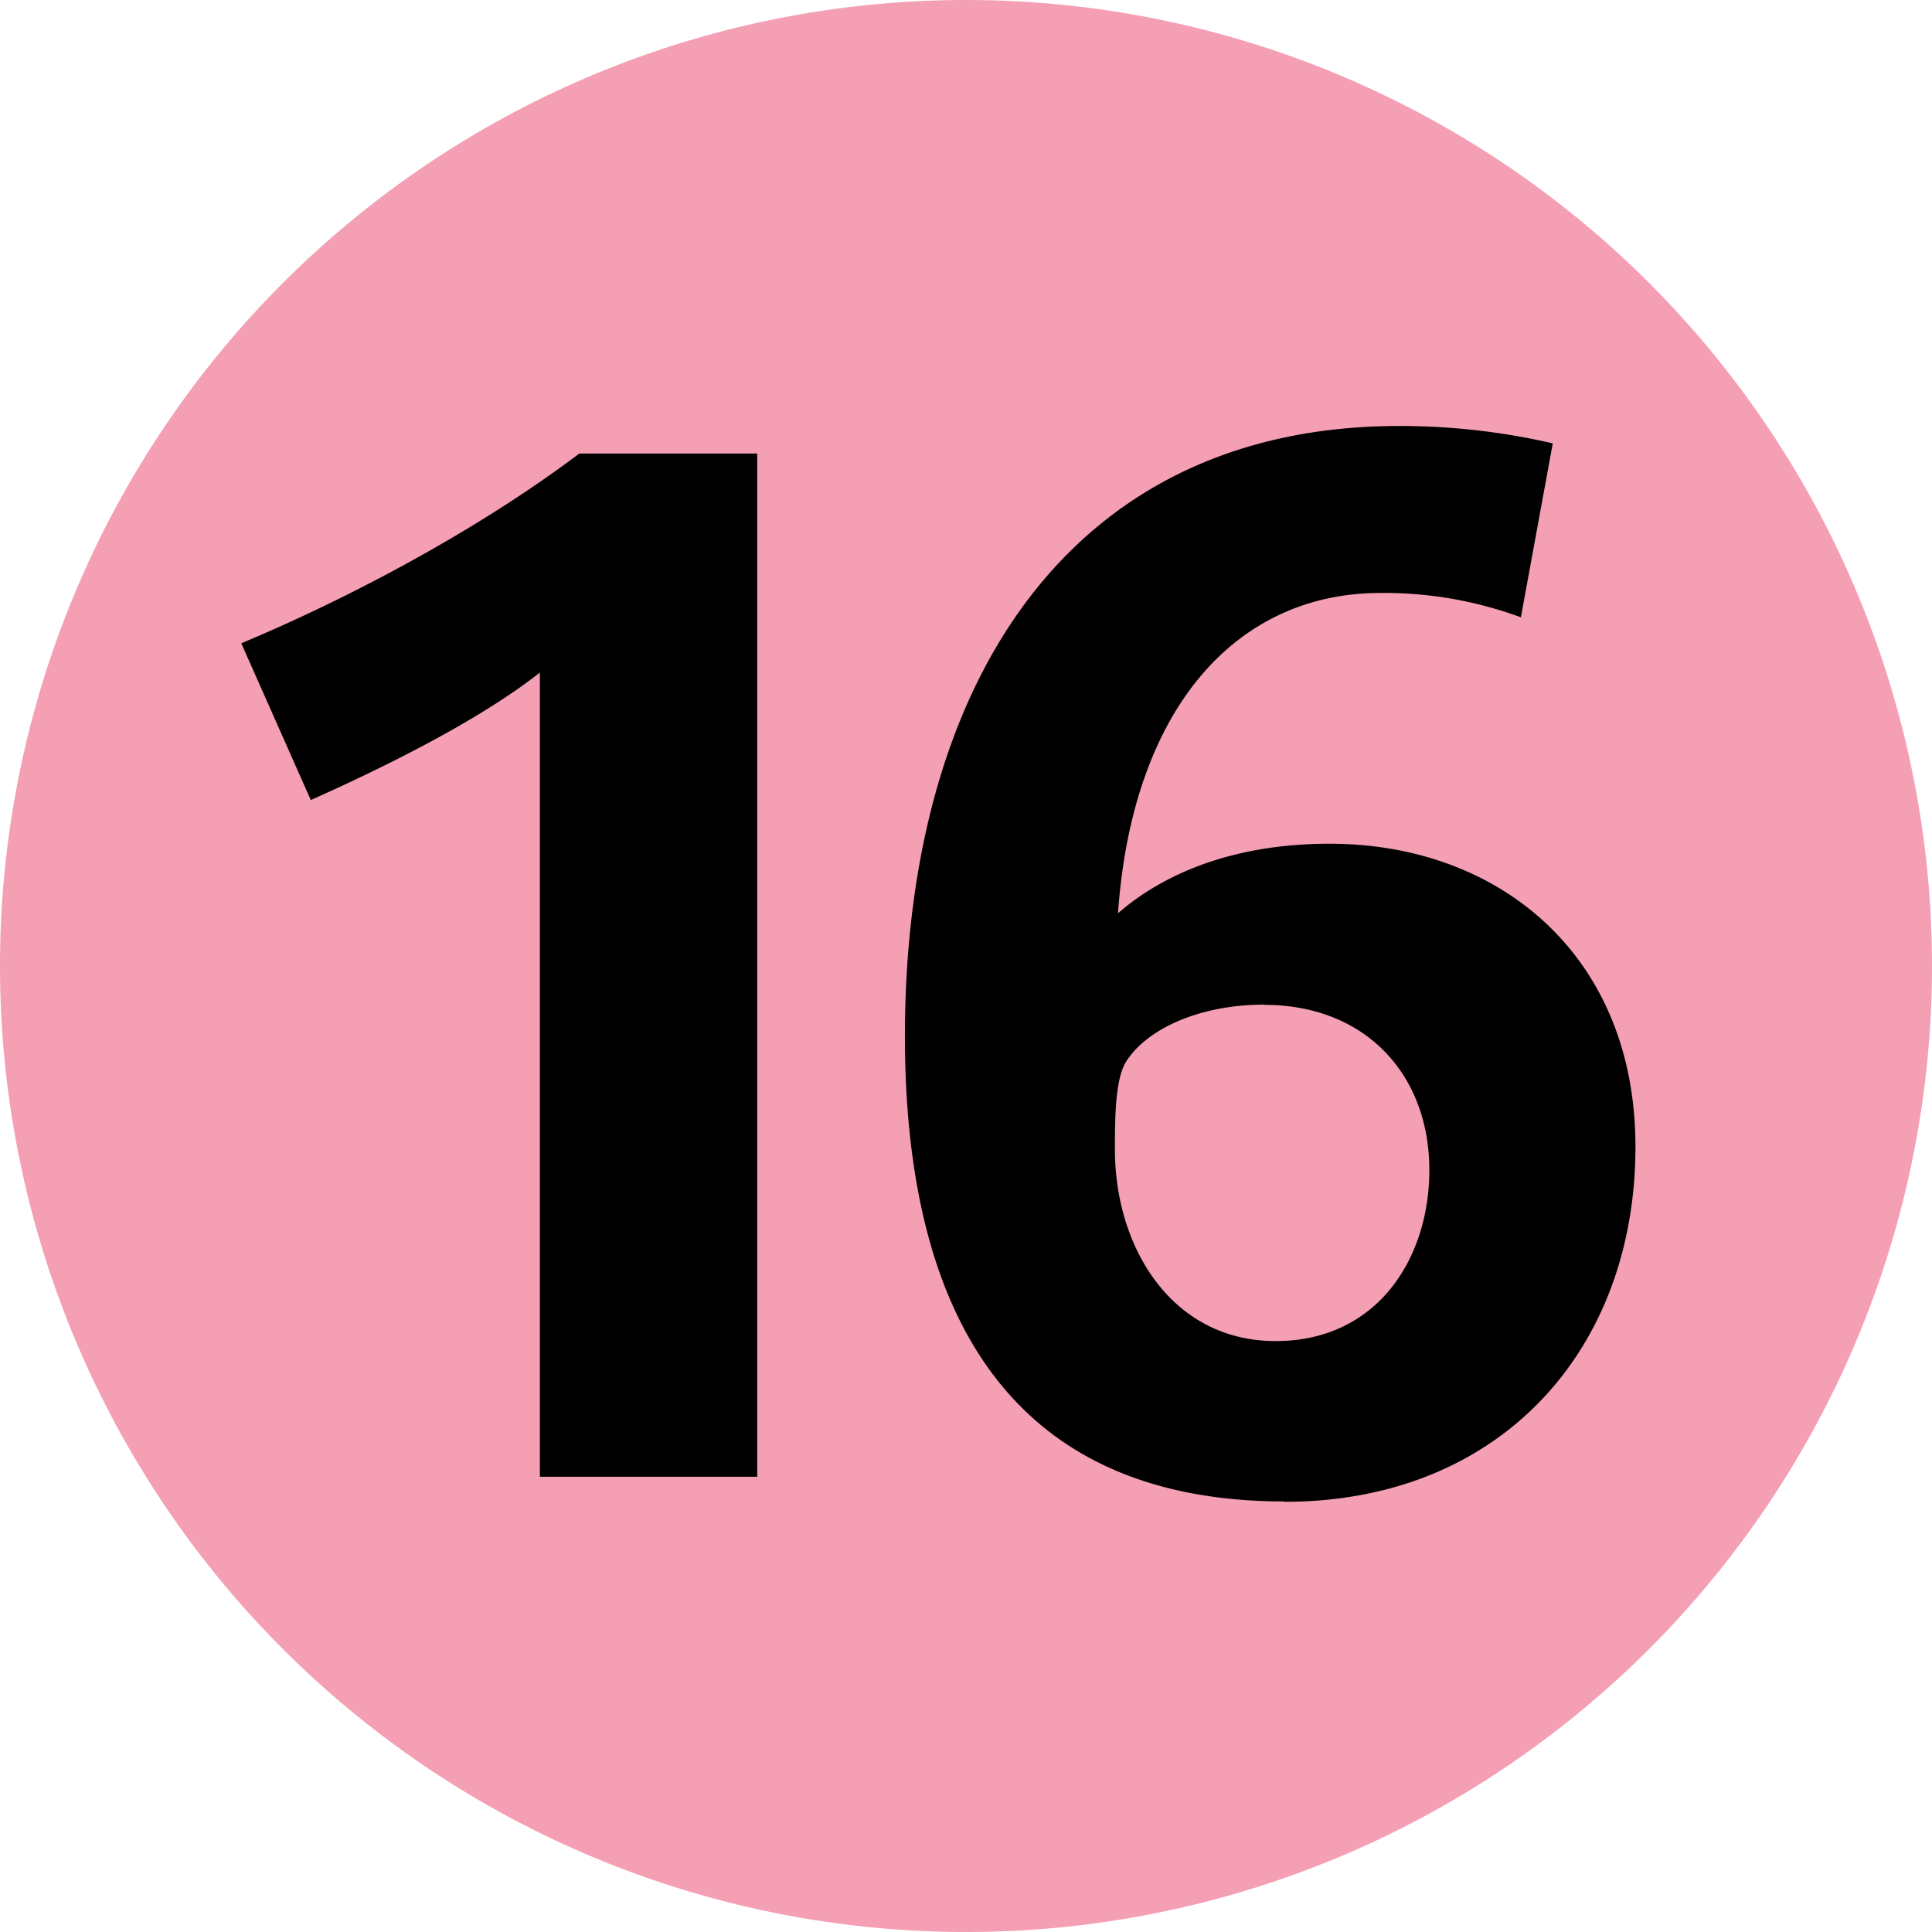
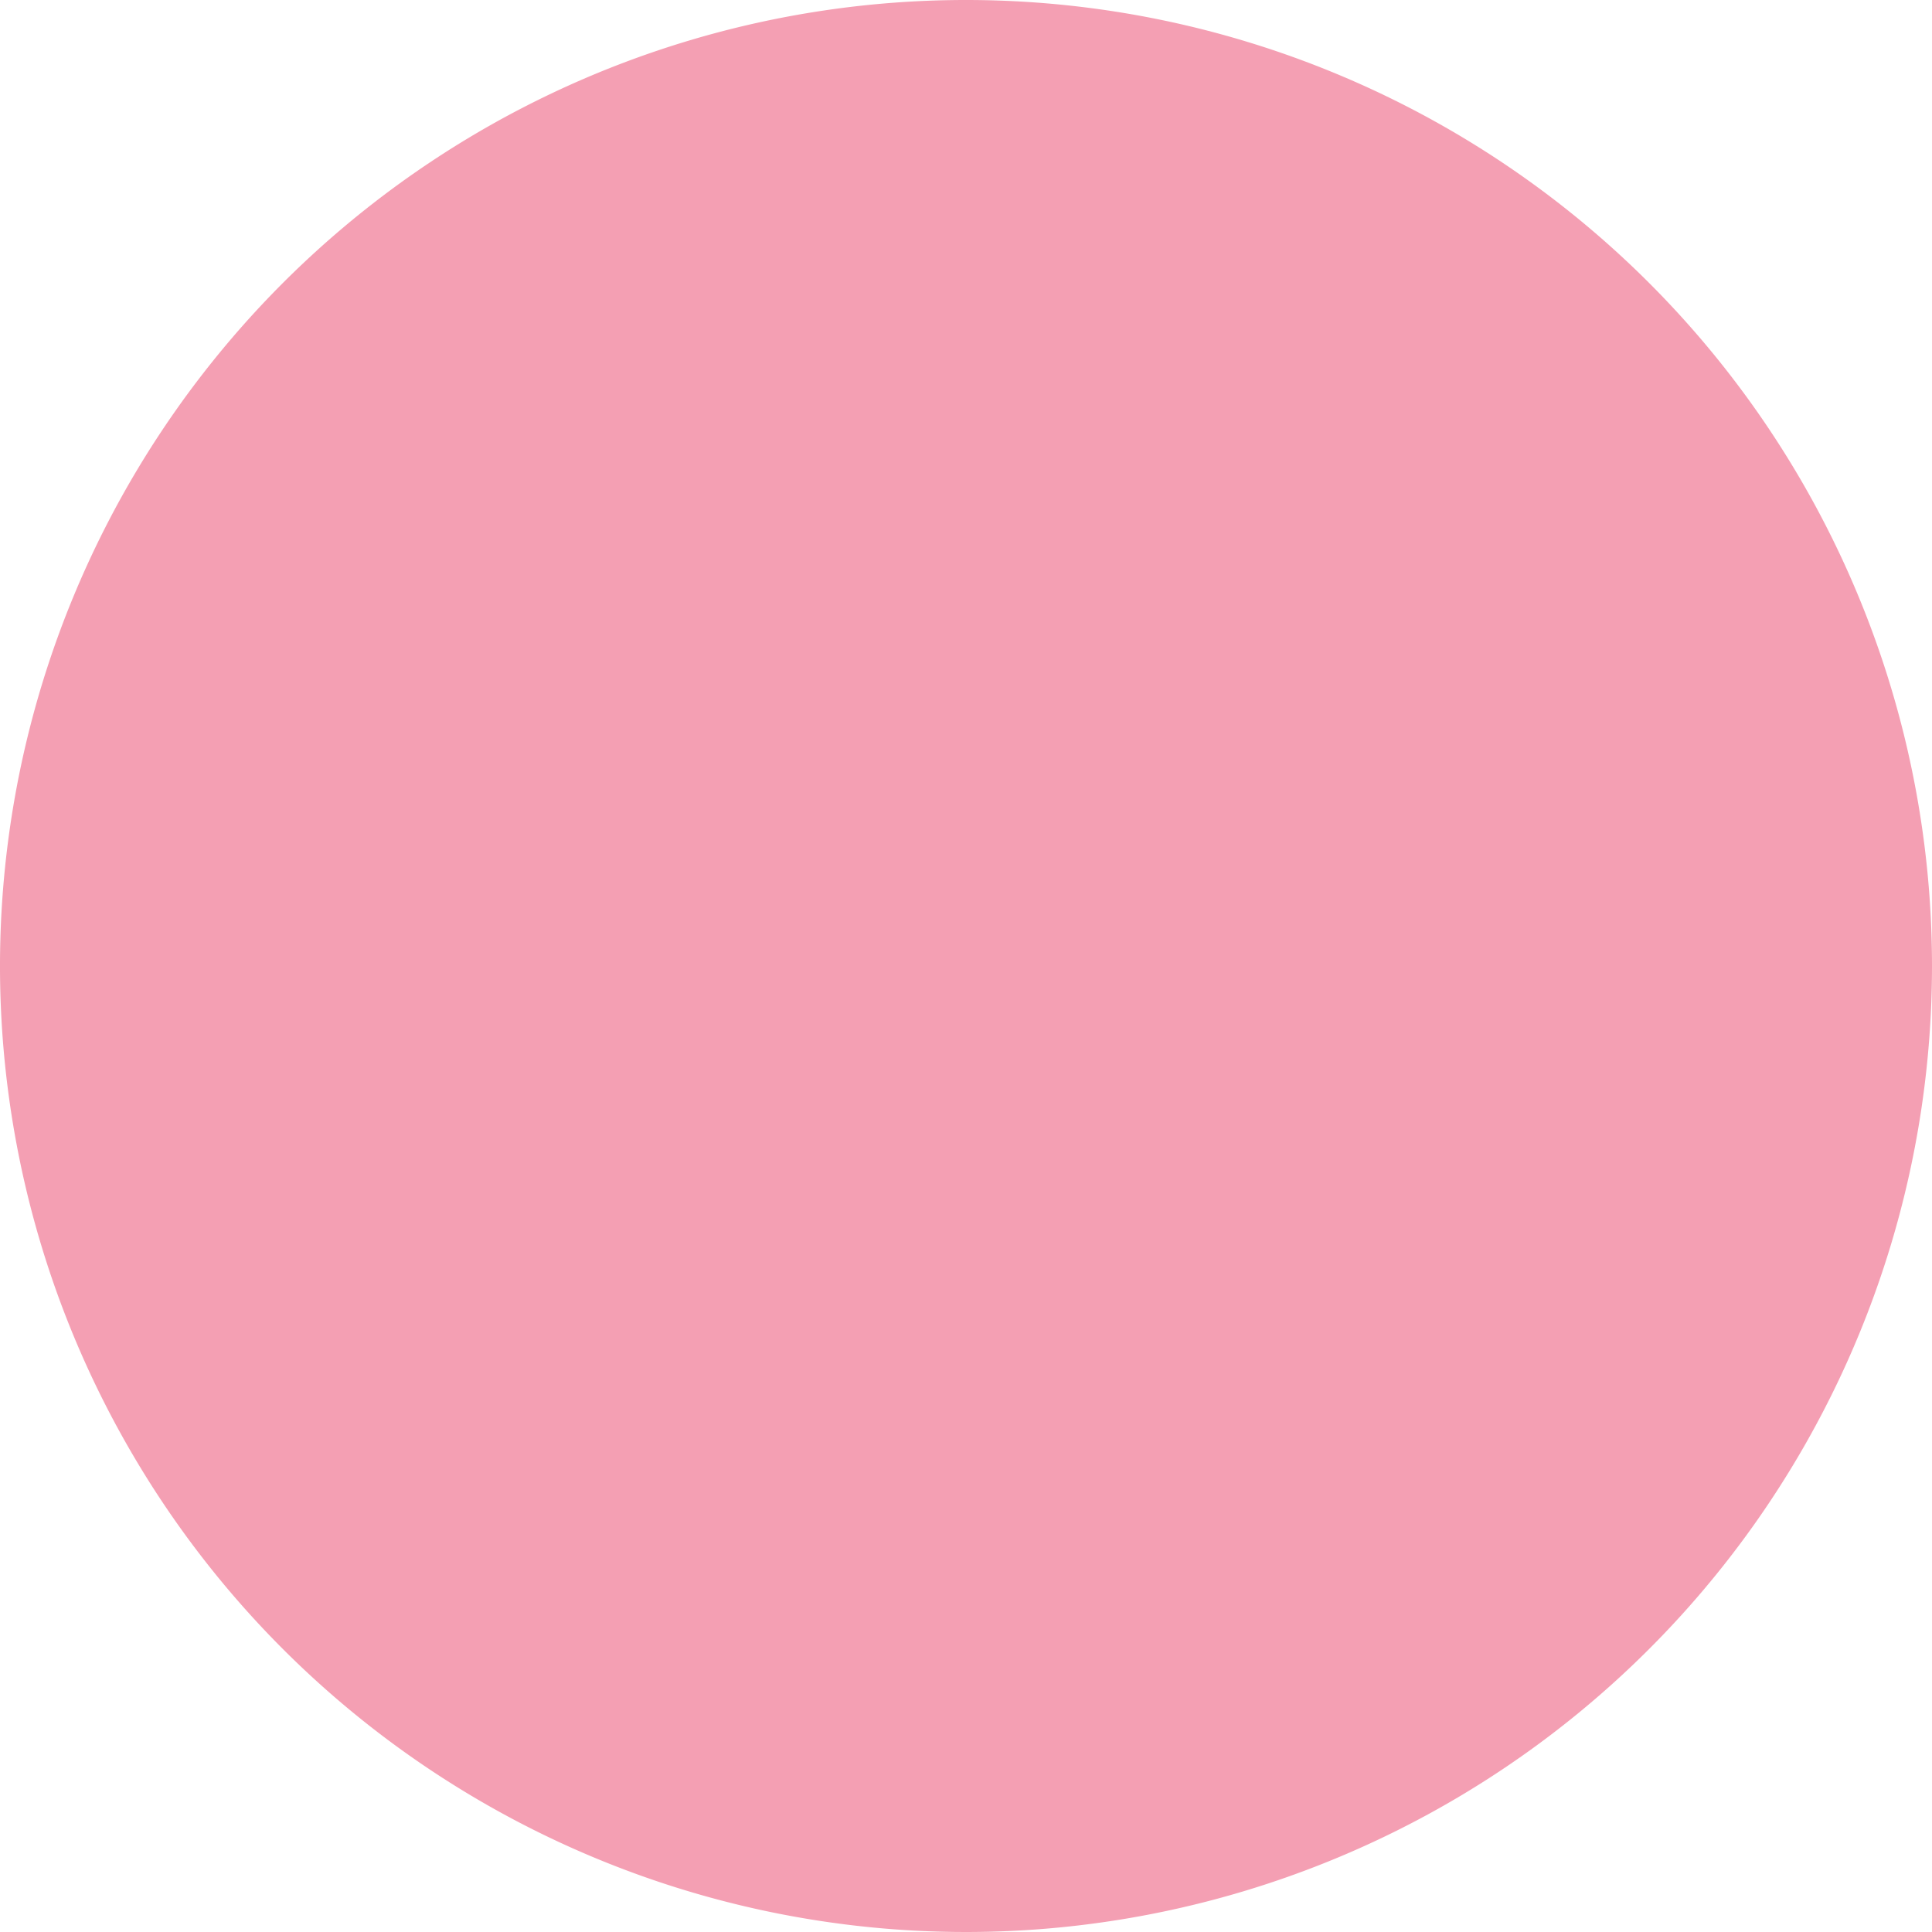
<svg xmlns="http://www.w3.org/2000/svg" viewBox="0 0 283.46 283.46">
  <defs>
    <style>.cls-1{fill:#f49fb3;fill-rule:evenodd;}.cls-2{fill:#000000;}</style>
  </defs>
  <g id="Layer_2" data-name="Layer 2">
    <g id="Layer_1-2" data-name="Layer 1">
      <path class="cls-1" d="M283.46,141.73A141.73,141.73,0,1,1,141.74,0,141.72,141.72,0,0,1,283.46,141.73" />
-       <path class="cls-2" d="M79.21,216.67v-118c-9.15,7.23-23.61,14.25-33.61,18.71l-10.2-23C51.13,87.81,70.06,77.81,85,66.54H111.1V216.67Zm109.27,3.62c-41,0-55.71-28.5-55.71-68.26,0-52.11,24.45-89.53,72.51-89.53a99.56,99.56,0,0,1,22.54,2.55l-4.68,25.52A57.91,57.91,0,0,0,202.52,87c-21.05,0-36.37,16.8-38.49,47,5.1-4.47,14.88-10.21,31.05-10.21,24.87,0,44.87,16.38,44.87,44.45,0,30-20,52.1-51.47,52.1m-3-72.94c-9.57,0-17.22,3.61-20.21,8.29-1.69,2.55-1.69,8.51-1.69,13,0,14.25,8.29,28.07,23.59,28.07,14.89,0,22.54-12.12,22.54-25.09,0-14-9.35-24.24-24.23-24.24" />
    </g>
  </g>
</svg>